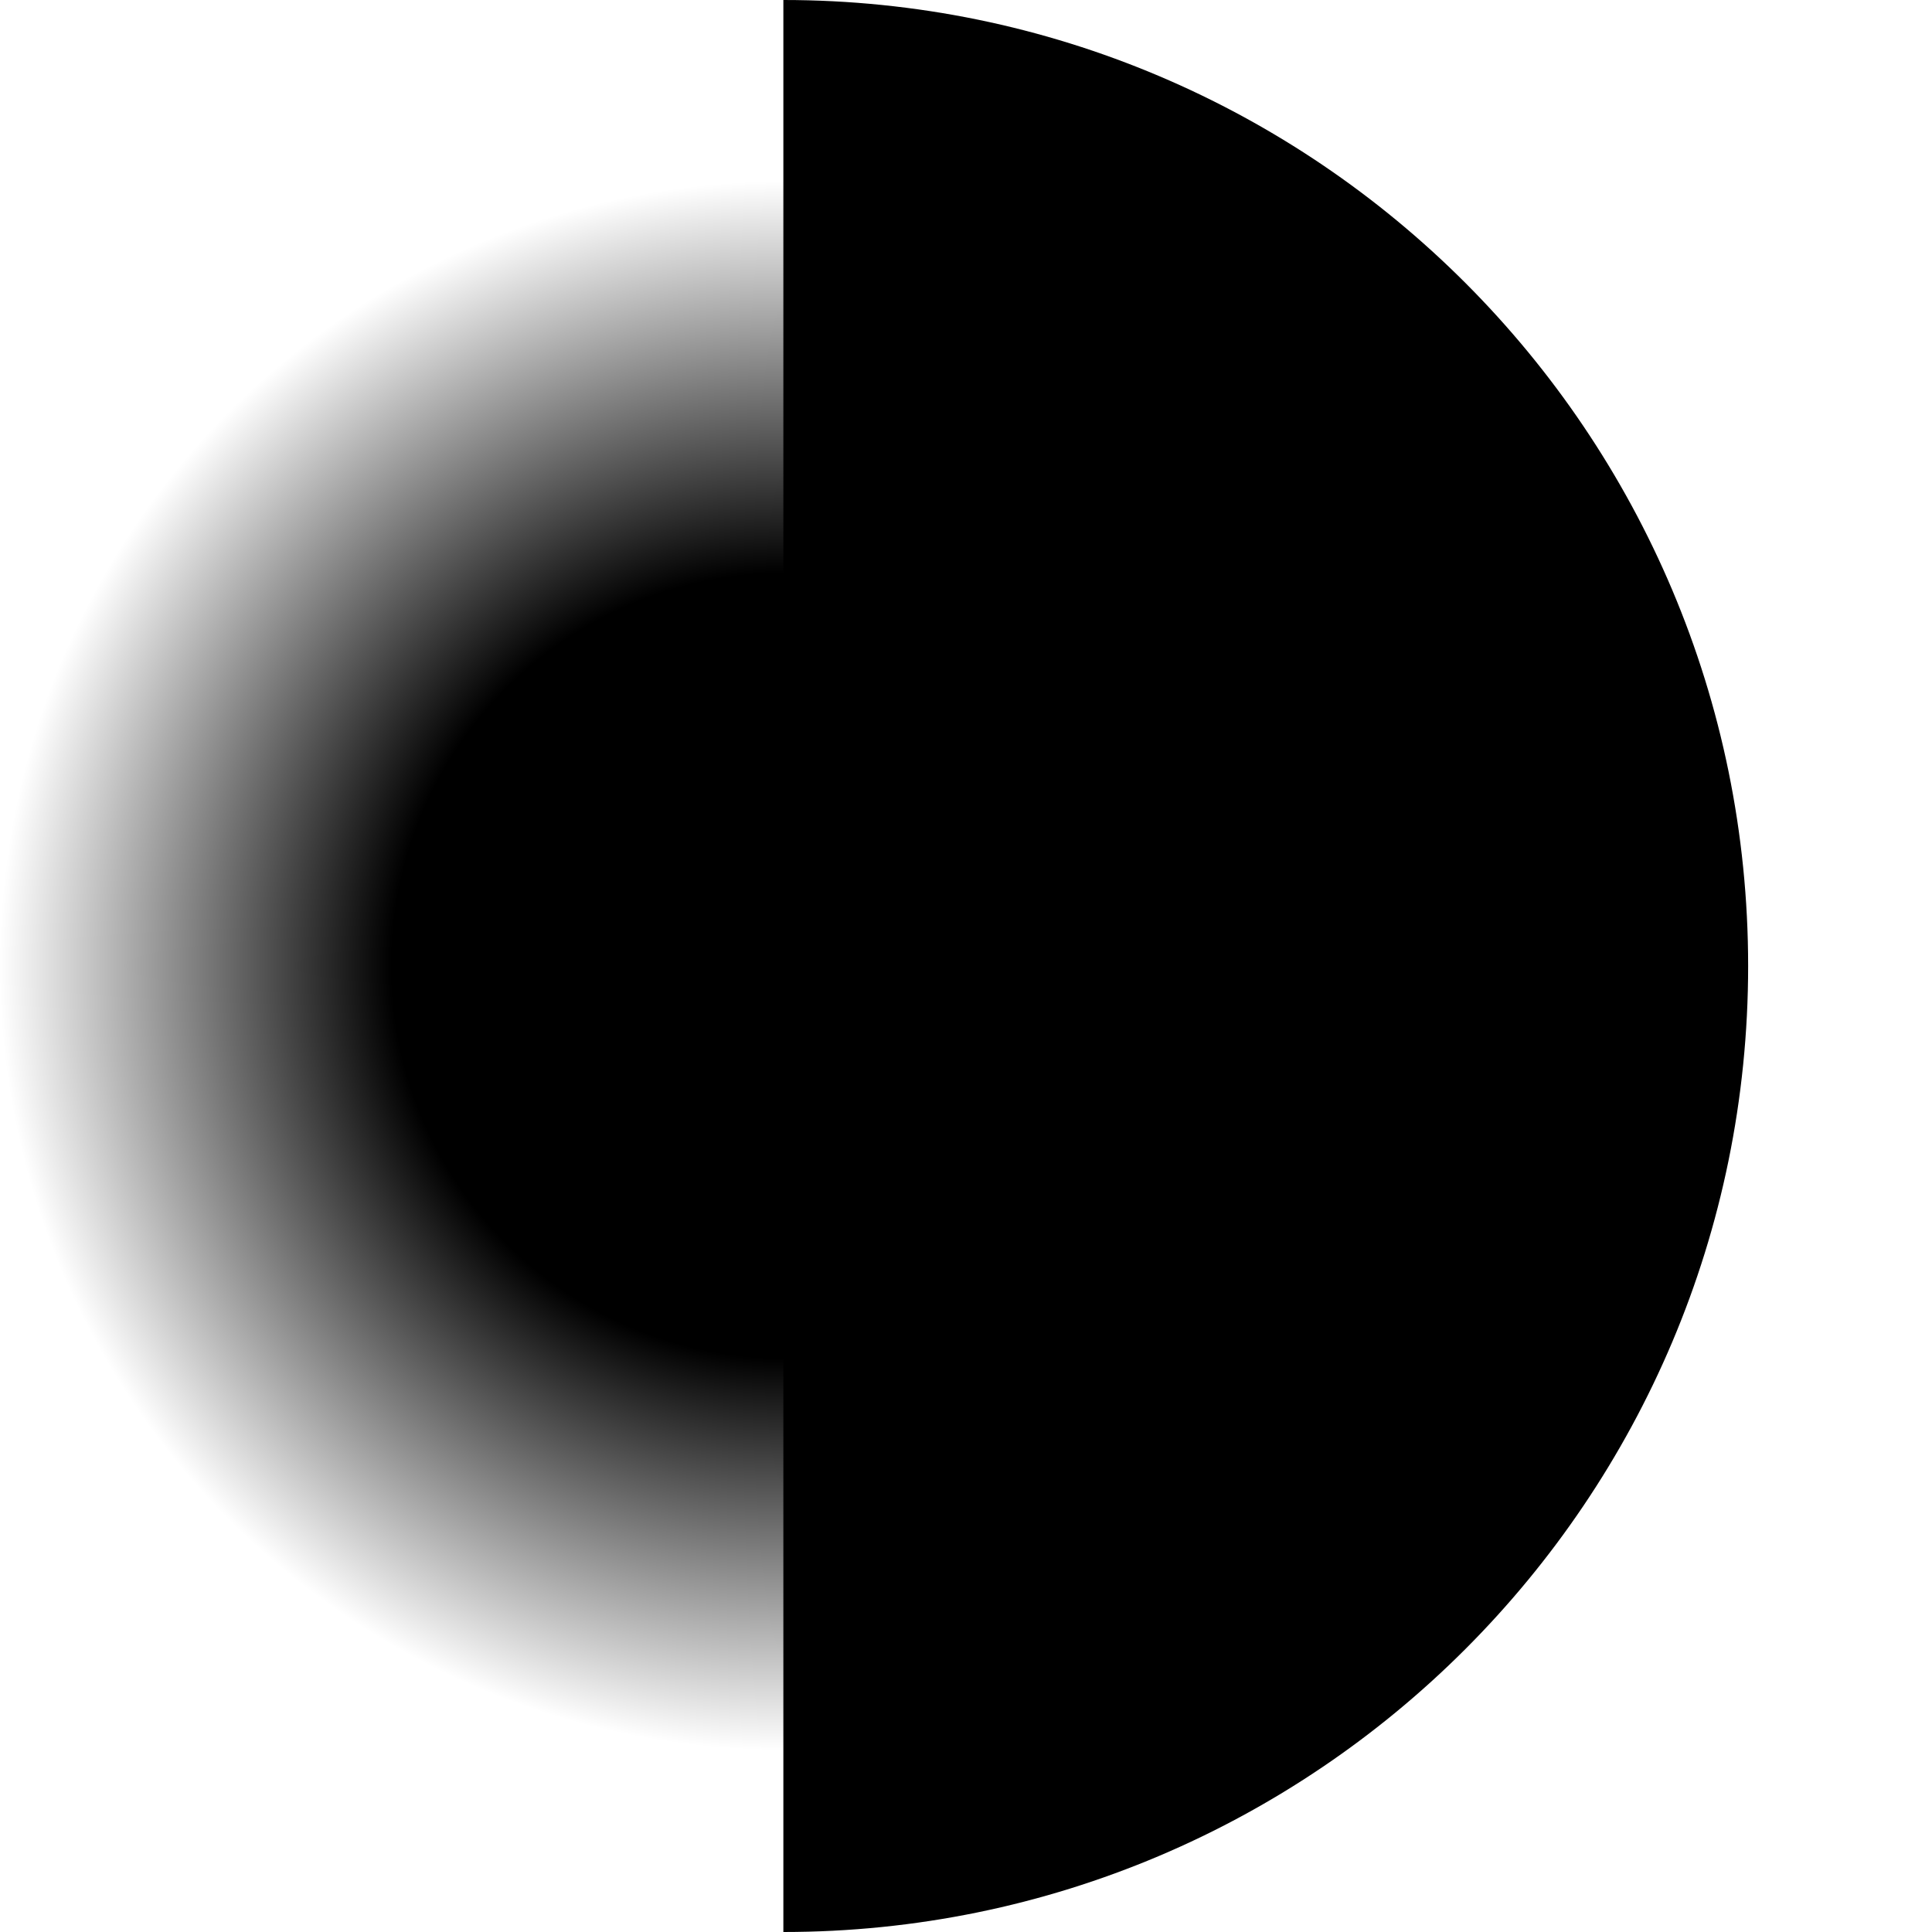
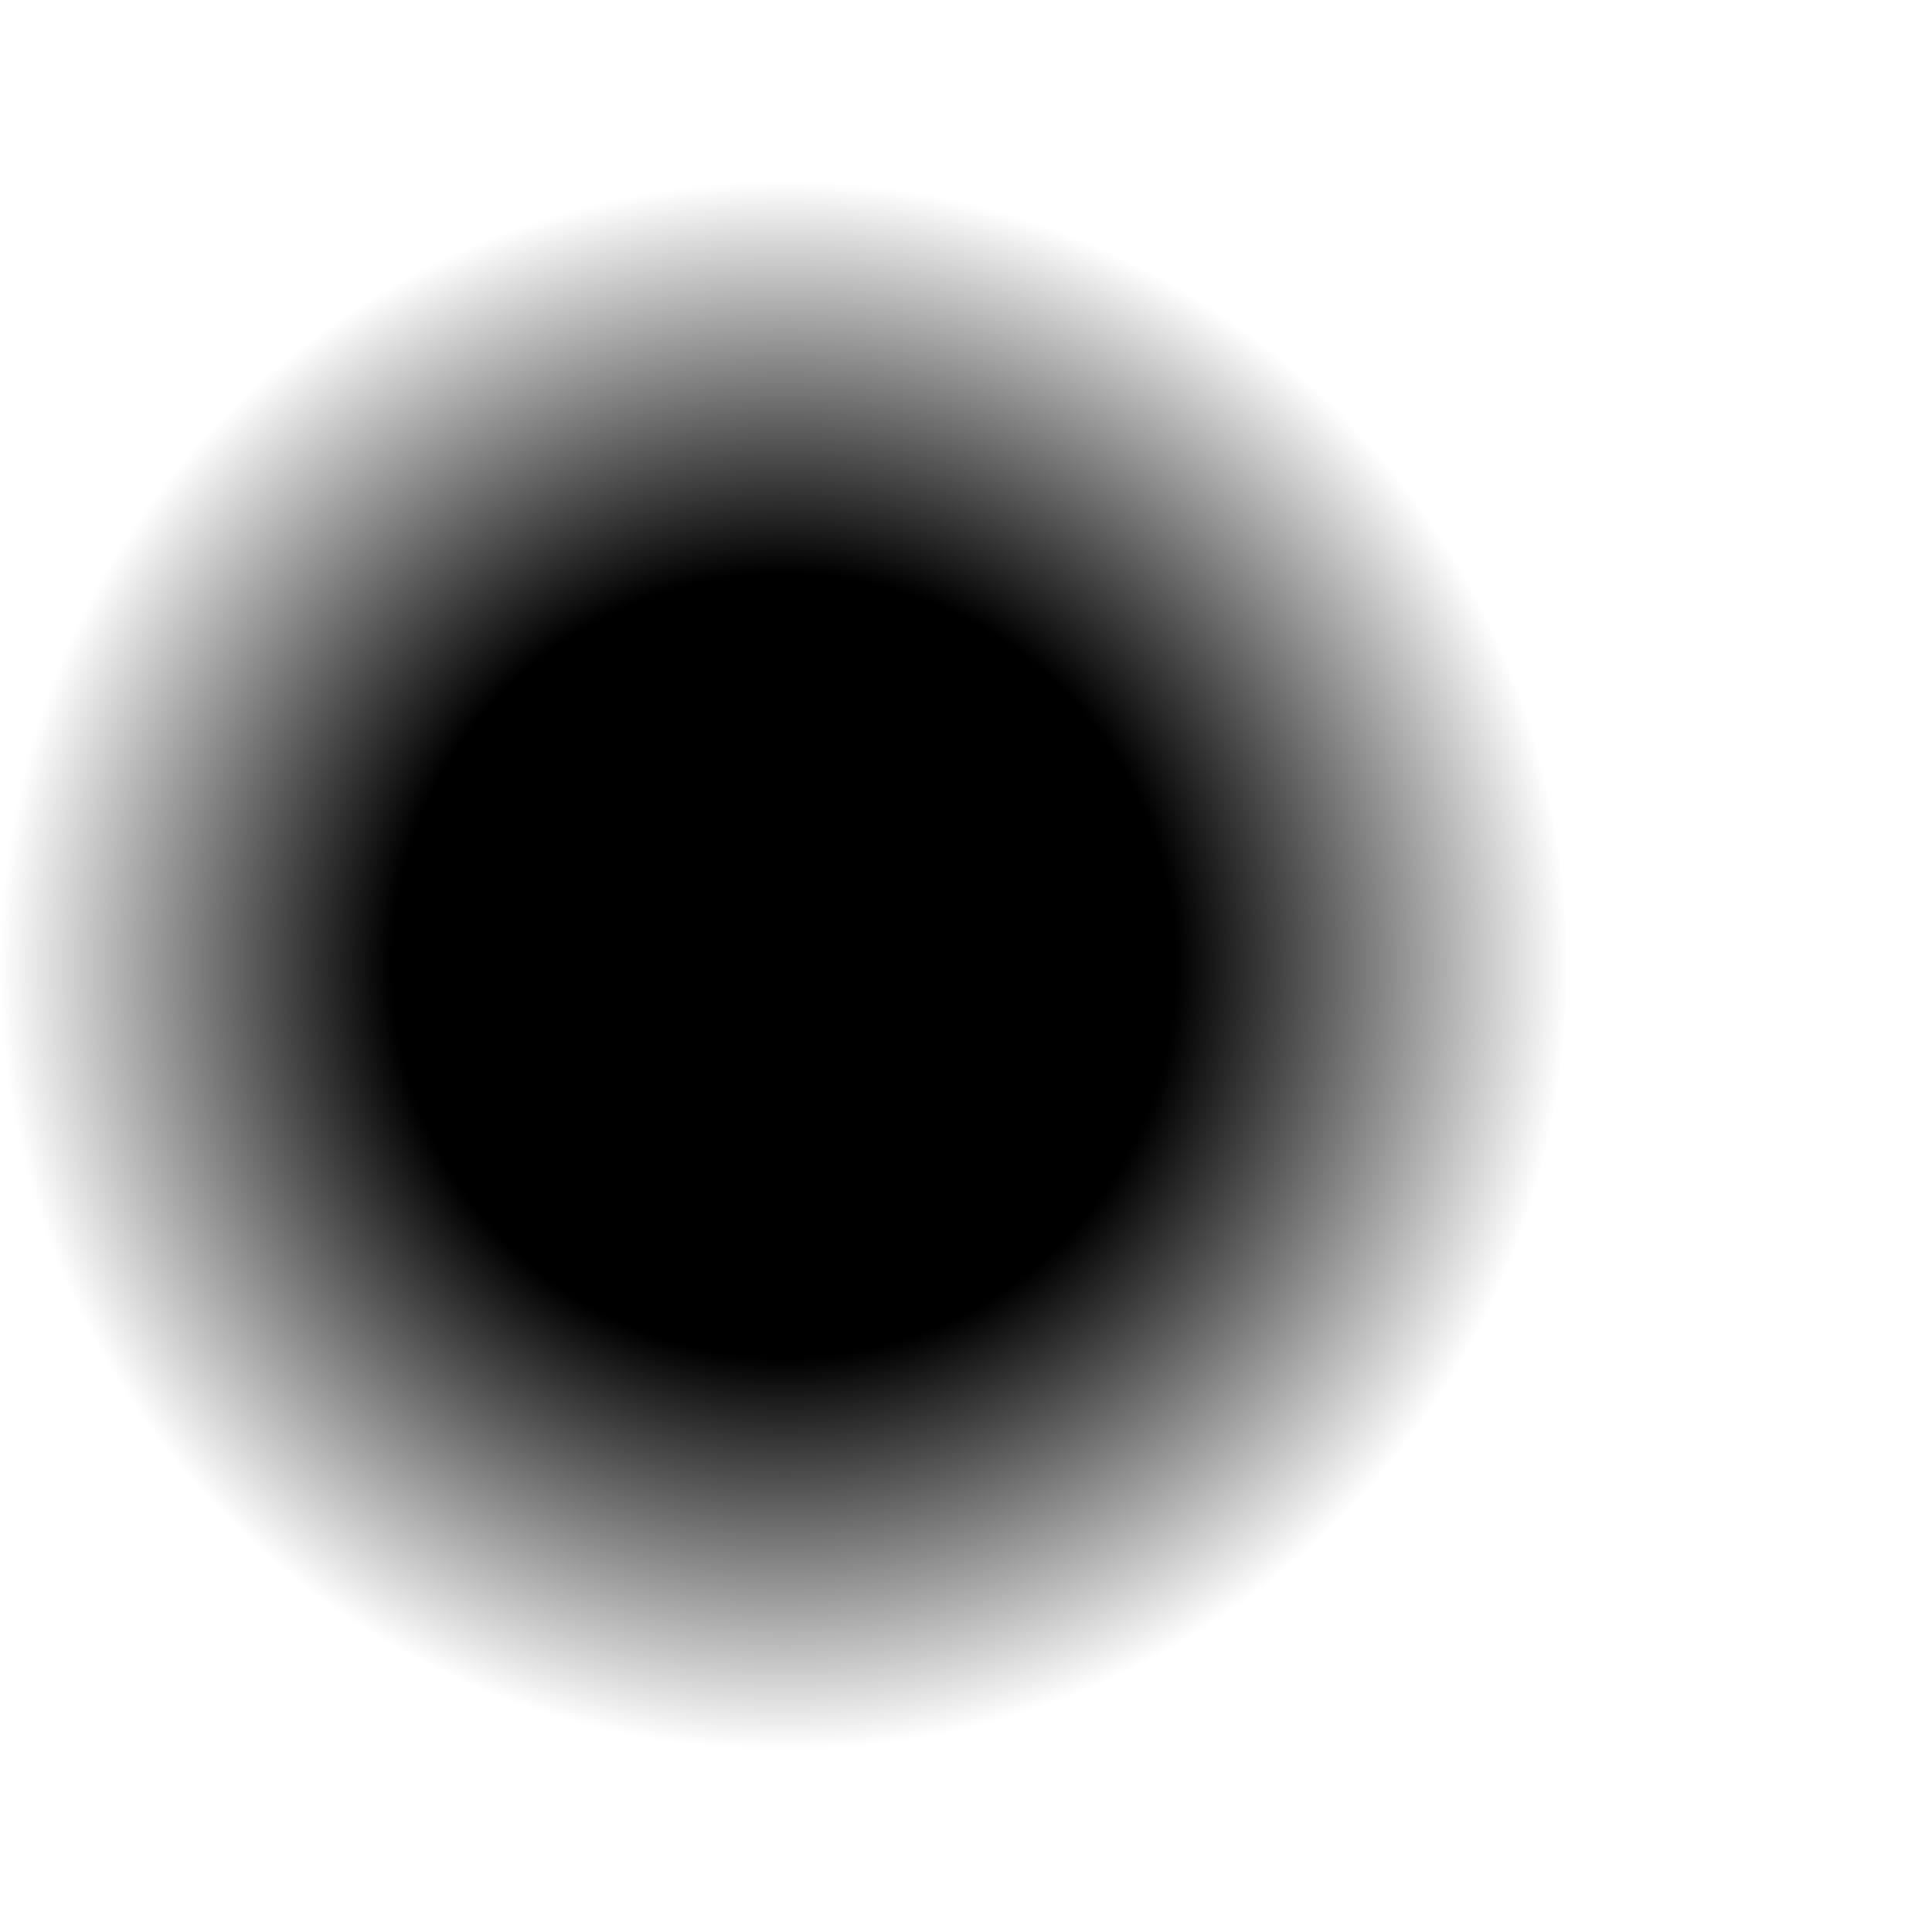
<svg xmlns="http://www.w3.org/2000/svg" version="1.1" viewBox="2.82 0 30 30">
  <defs>
    <radialGradient id="radial0" gradientUnits="userSpaceOnUse" cx="74.975" cy="74.975" fx="74.975" fy="74.975" r="60.917" gradientTransform="matrix(0.2,0,0,0.2,0,0)">
      <stop offset="0" style="stop-color:rgb(0%,0%,0%);stop-opacity:1;" />
      <stop offset="0.5" style="stop-color:rgb(0%,0%,0%);stop-opacity:1;" />
      <stop offset="1" style="stop-color:rgb(0%,0%,0%);stop-opacity:0;" />
    </radialGradient>
  </defs>
  <g id="surface1">
    <path style=" stroke:none;fill-rule:nonzero;fill:url(#radial0);" d="M 27.148 15 C 27.148 21.727 21.703 27.18 14.984 27.18 C 8.262 27.18 2.816 21.727 2.816 15 C 2.816 8.273 8.262 2.82 14.984 2.82 C 21.703 2.82 27.148 8.273 27.148 15 Z M 27.148 15 " />
-     <path style=" stroke:none;fill-rule:nonzero;fill:rgb(0%,0%,0%);fill-opacity:1;" d="M 14.984 0 C 23.254 0 29.965 6.719 29.965 15 C 29.965 23.281 23.254 30 14.984 30 Z M 14.984 0 " />
  </g>
</svg>